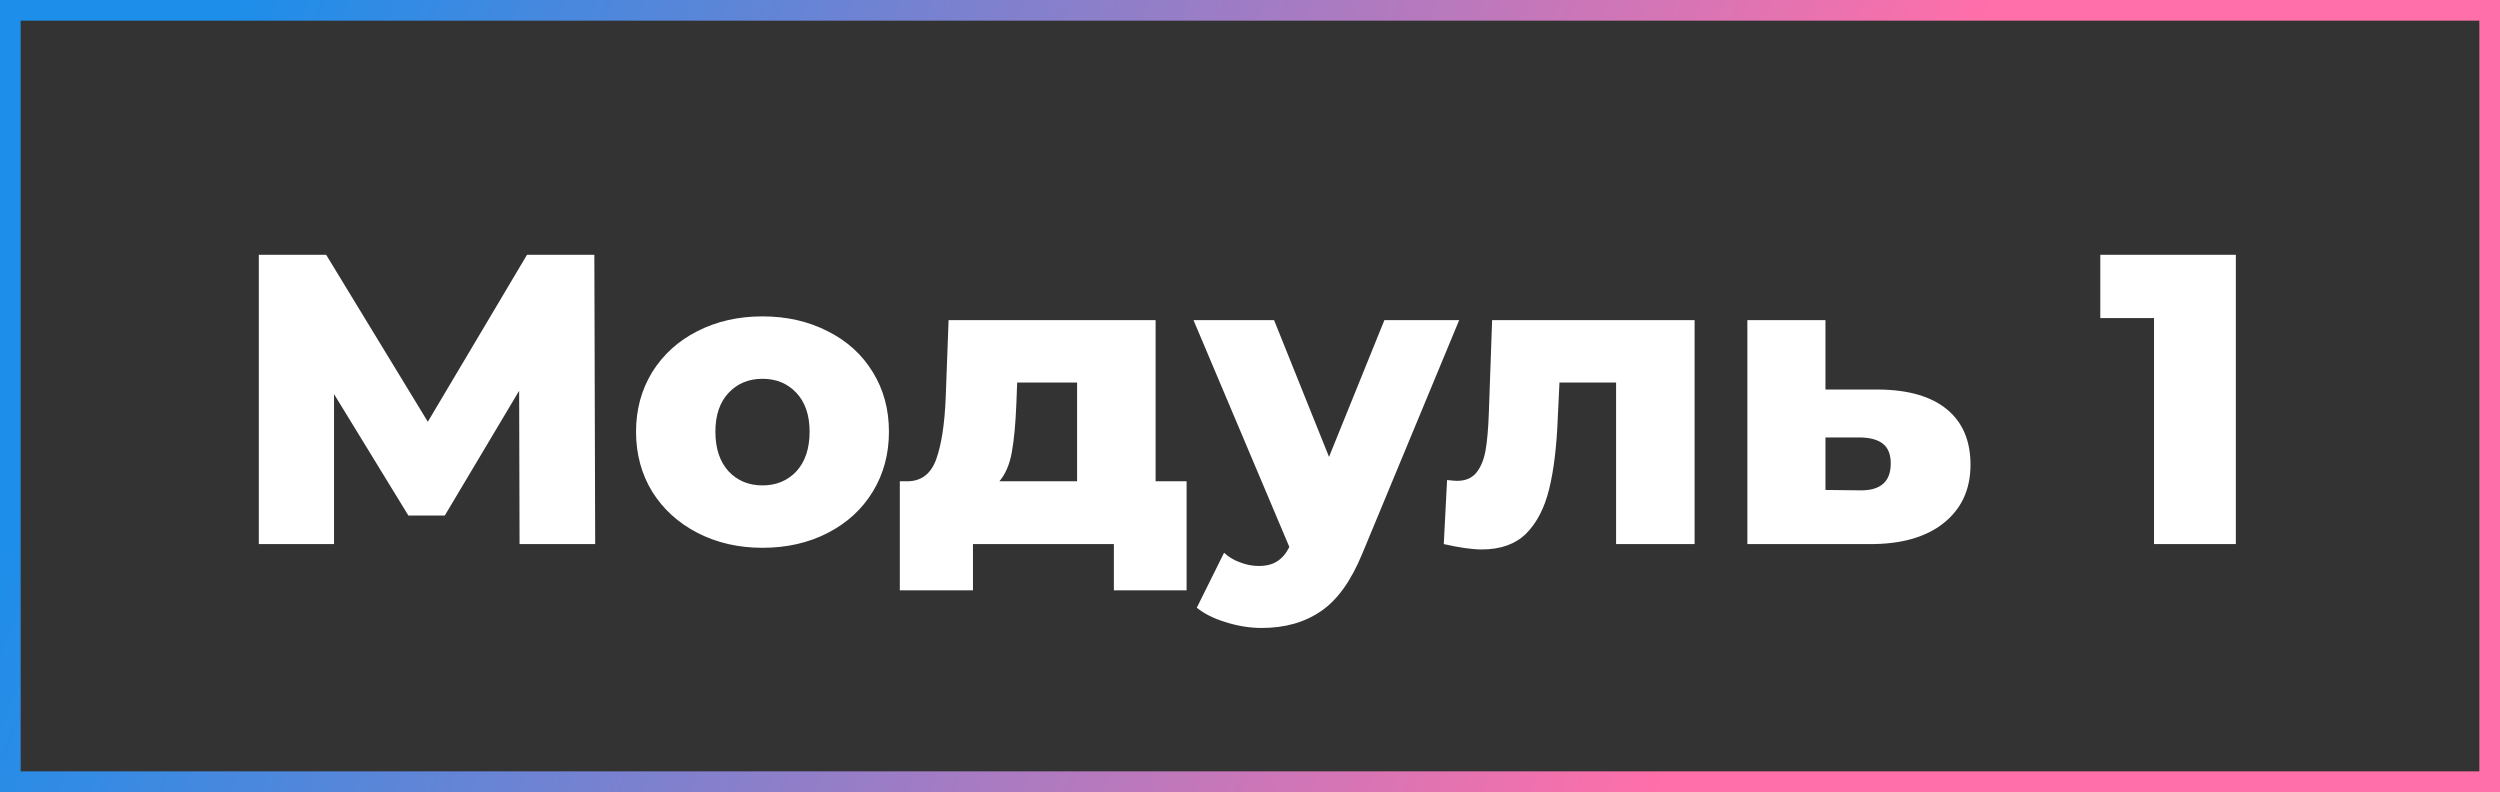
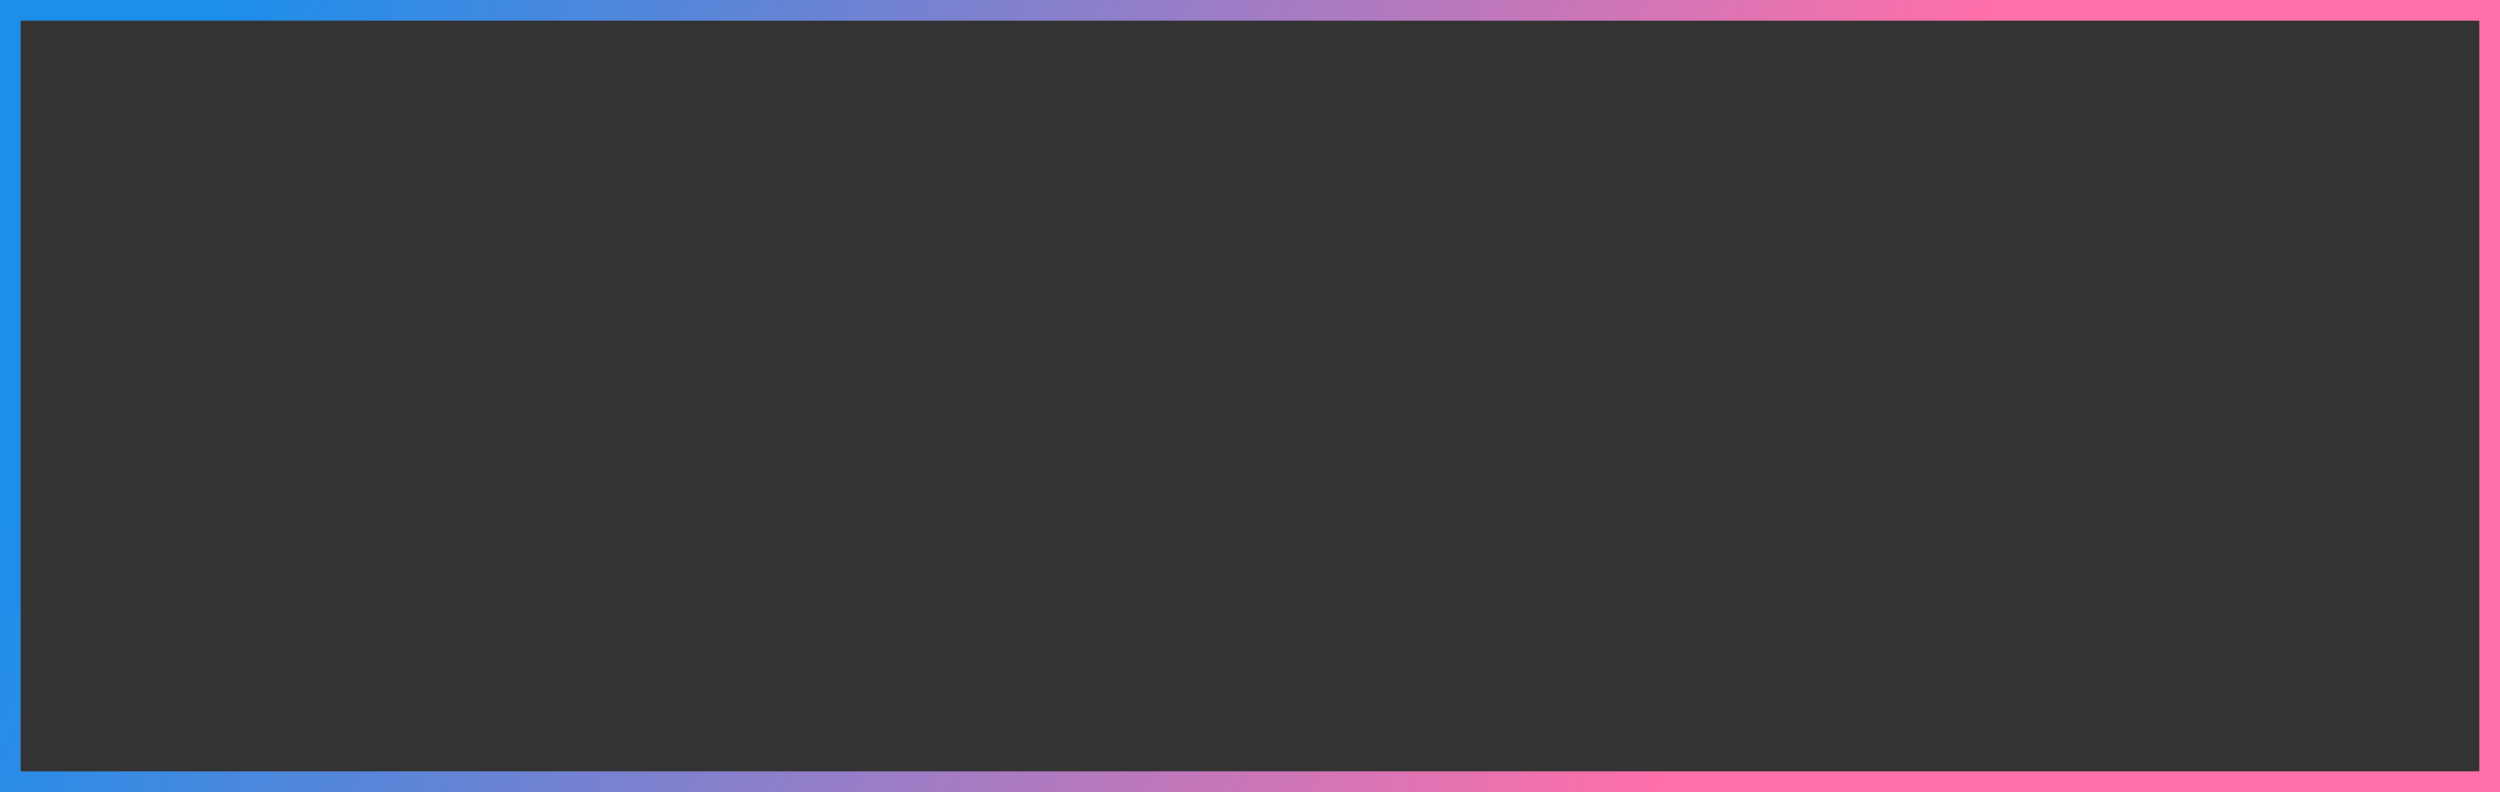
<svg xmlns="http://www.w3.org/2000/svg" width="363" height="115" viewBox="0 0 363 115" fill="none">
  <rect x="0" y="0" width="363" height="115" fill="#333333" stroke="none" />
  <rect x="1.5" y="1.5" width="360" height="112" stroke="url(#paint0_linear_4_32)" stroke-width="3" />
-   <path d="M75.44 79L75.38 56.74L64.58 74.86H59.3L48.5 57.22V79H37.58V37H47.36L62.12 61.24L76.52 37H86.3L86.42 79H75.44ZM110.714 79.54C107.234 79.54 104.094 78.82 101.294 77.38C98.493 75.94 96.293 73.94 94.694 71.38C93.133 68.82 92.353 65.92 92.353 62.68C92.353 59.48 93.133 56.6 94.694 54.04C96.293 51.48 98.474 49.5 101.234 48.1C104.034 46.66 107.194 45.94 110.714 45.94C114.234 45.94 117.394 46.66 120.194 48.1C122.994 49.5 125.174 51.48 126.734 54.04C128.294 56.56 129.074 59.44 129.074 62.68C129.074 65.92 128.294 68.82 126.734 71.38C125.174 73.94 122.994 75.94 120.194 77.38C117.394 78.82 114.234 79.54 110.714 79.54ZM110.714 70.48C112.714 70.48 114.354 69.8 115.634 68.44C116.914 67.04 117.554 65.12 117.554 62.68C117.554 60.28 116.914 58.4 115.634 57.04C114.354 55.68 112.714 55 110.714 55C108.714 55 107.074 55.68 105.794 57.04C104.514 58.4 103.874 60.28 103.874 62.68C103.874 65.12 104.514 67.04 105.794 68.44C107.074 69.8 108.714 70.48 110.714 70.48ZM172.294 69.88V85.72H161.734V79H141.274V85.72H130.654V69.88H131.854C133.814 69.84 135.174 68.78 135.934 66.7C136.694 64.58 137.154 61.62 137.314 57.82L137.734 46.48H167.794V69.88H172.294ZM147.574 58.66C147.454 61.58 147.234 63.92 146.914 65.68C146.594 67.44 145.994 68.84 145.114 69.88H156.394V55.54H147.694L147.574 58.66ZM211.874 46.48L197.834 80.32C196.194 84.32 194.194 87.12 191.834 88.72C189.474 90.36 186.594 91.18 183.194 91.18C181.474 91.18 179.734 90.9 177.974 90.34C176.254 89.82 174.854 89.12 173.774 88.24L177.734 80.26C178.374 80.86 179.134 81.32 180.014 81.64C180.934 82 181.854 82.18 182.774 82.18C183.854 82.18 184.734 81.96 185.414 81.52C186.134 81.08 186.734 80.38 187.214 79.42L173.294 46.48H184.994L192.974 66.34L201.014 46.48H211.874ZM246.056 46.48V79H234.656V55.54H226.436L226.196 60.52C226.036 64.76 225.616 68.26 224.936 71.02C224.256 73.78 223.136 75.94 221.576 77.5C220.016 79.02 217.876 79.78 215.156 79.78C213.756 79.78 211.916 79.52 209.636 79L210.116 69.7C210.836 69.78 211.316 69.82 211.556 69.82C212.796 69.82 213.736 69.42 214.376 68.62C215.016 67.82 215.456 66.76 215.696 65.44C215.936 64.08 216.096 62.28 216.176 60.04L216.656 46.48H246.056ZM272.797 56.56C277.117 56.6 280.417 57.56 282.697 59.44C284.977 61.32 286.117 64 286.117 67.48C286.117 71.08 284.797 73.92 282.157 76C279.557 78.04 275.957 79.04 271.357 79H253.717V46.48H265.057V56.56H272.797ZM270.217 71.2C273.097 71.2 274.537 69.9 274.537 67.3C274.537 66.02 274.177 65.08 273.457 64.48C272.737 63.88 271.657 63.56 270.217 63.52H265.057V71.14L270.217 71.2ZM324.644 37V79H312.764V46.18H304.964V37H324.644Z" fill="white" />
  <defs>
    <linearGradient id="paint0_linear_4_32" x1="27.722" y1="15.5" x2="243.998" y2="107.295" gradientUnits="userSpaceOnUse">
      <stop stop-color="#1D8EEA" />
      <stop offset="1" stop-color="#FF6FA9" />
    </linearGradient>
  </defs>
</svg>